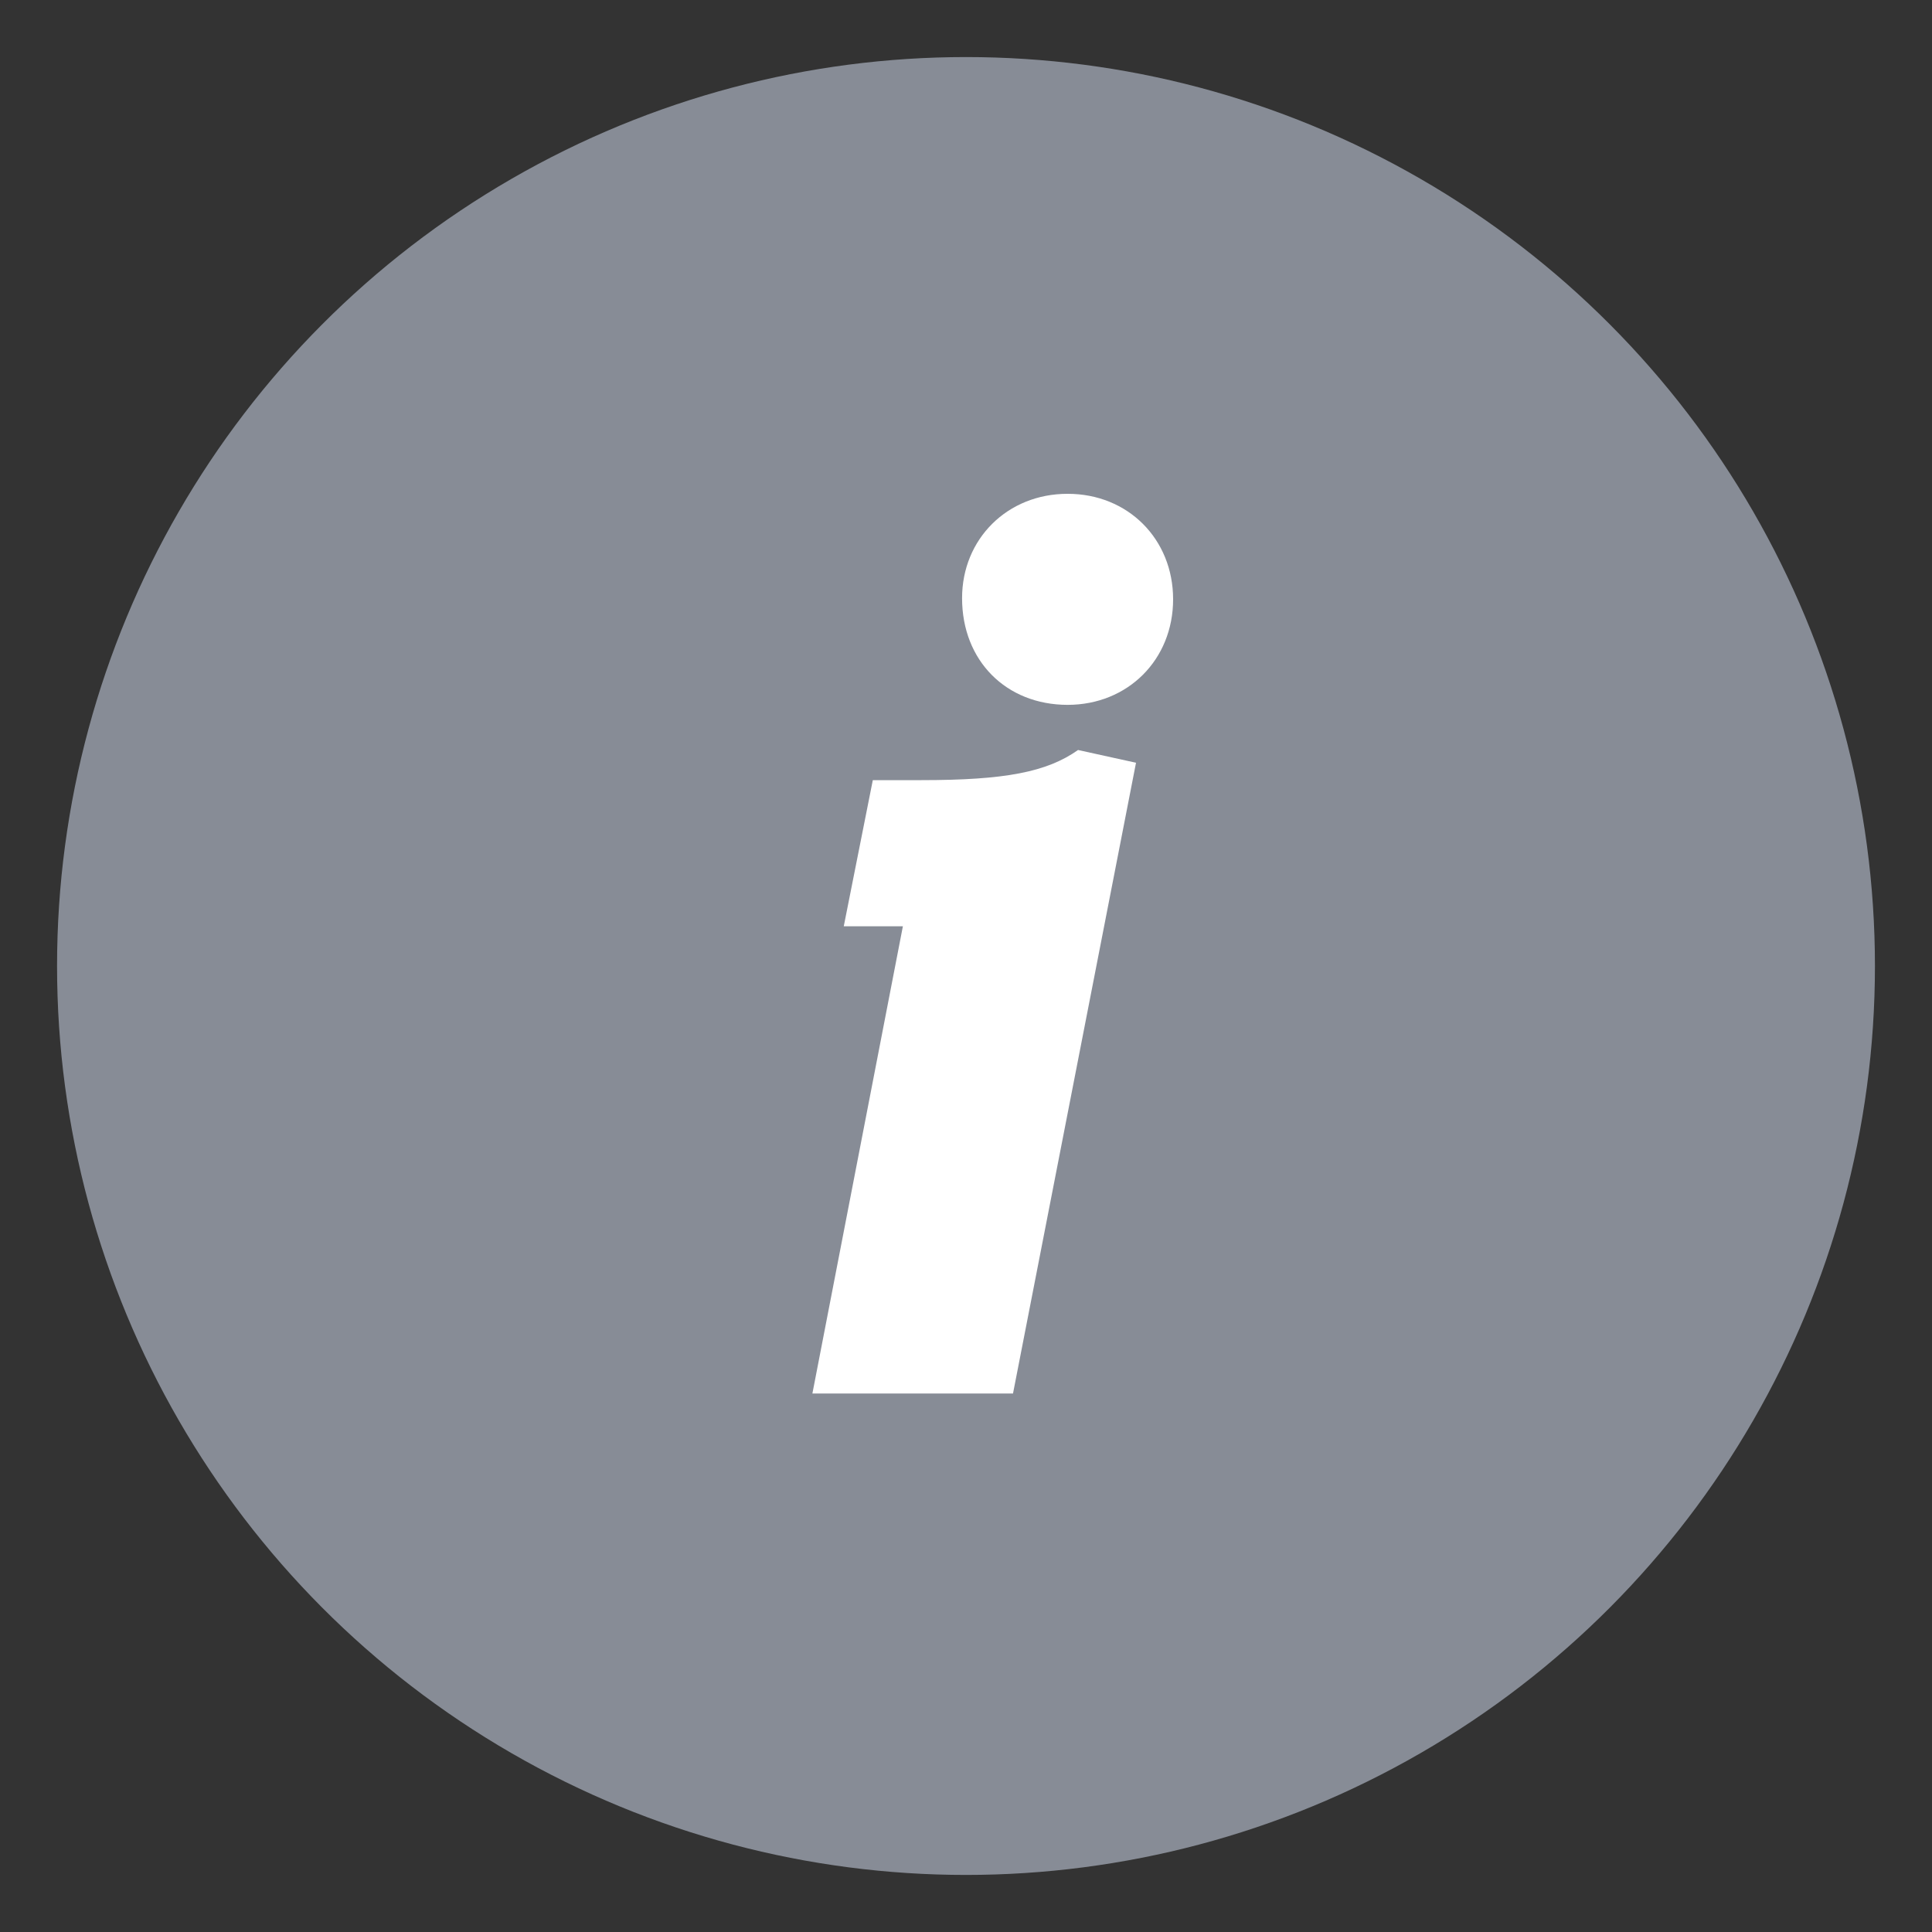
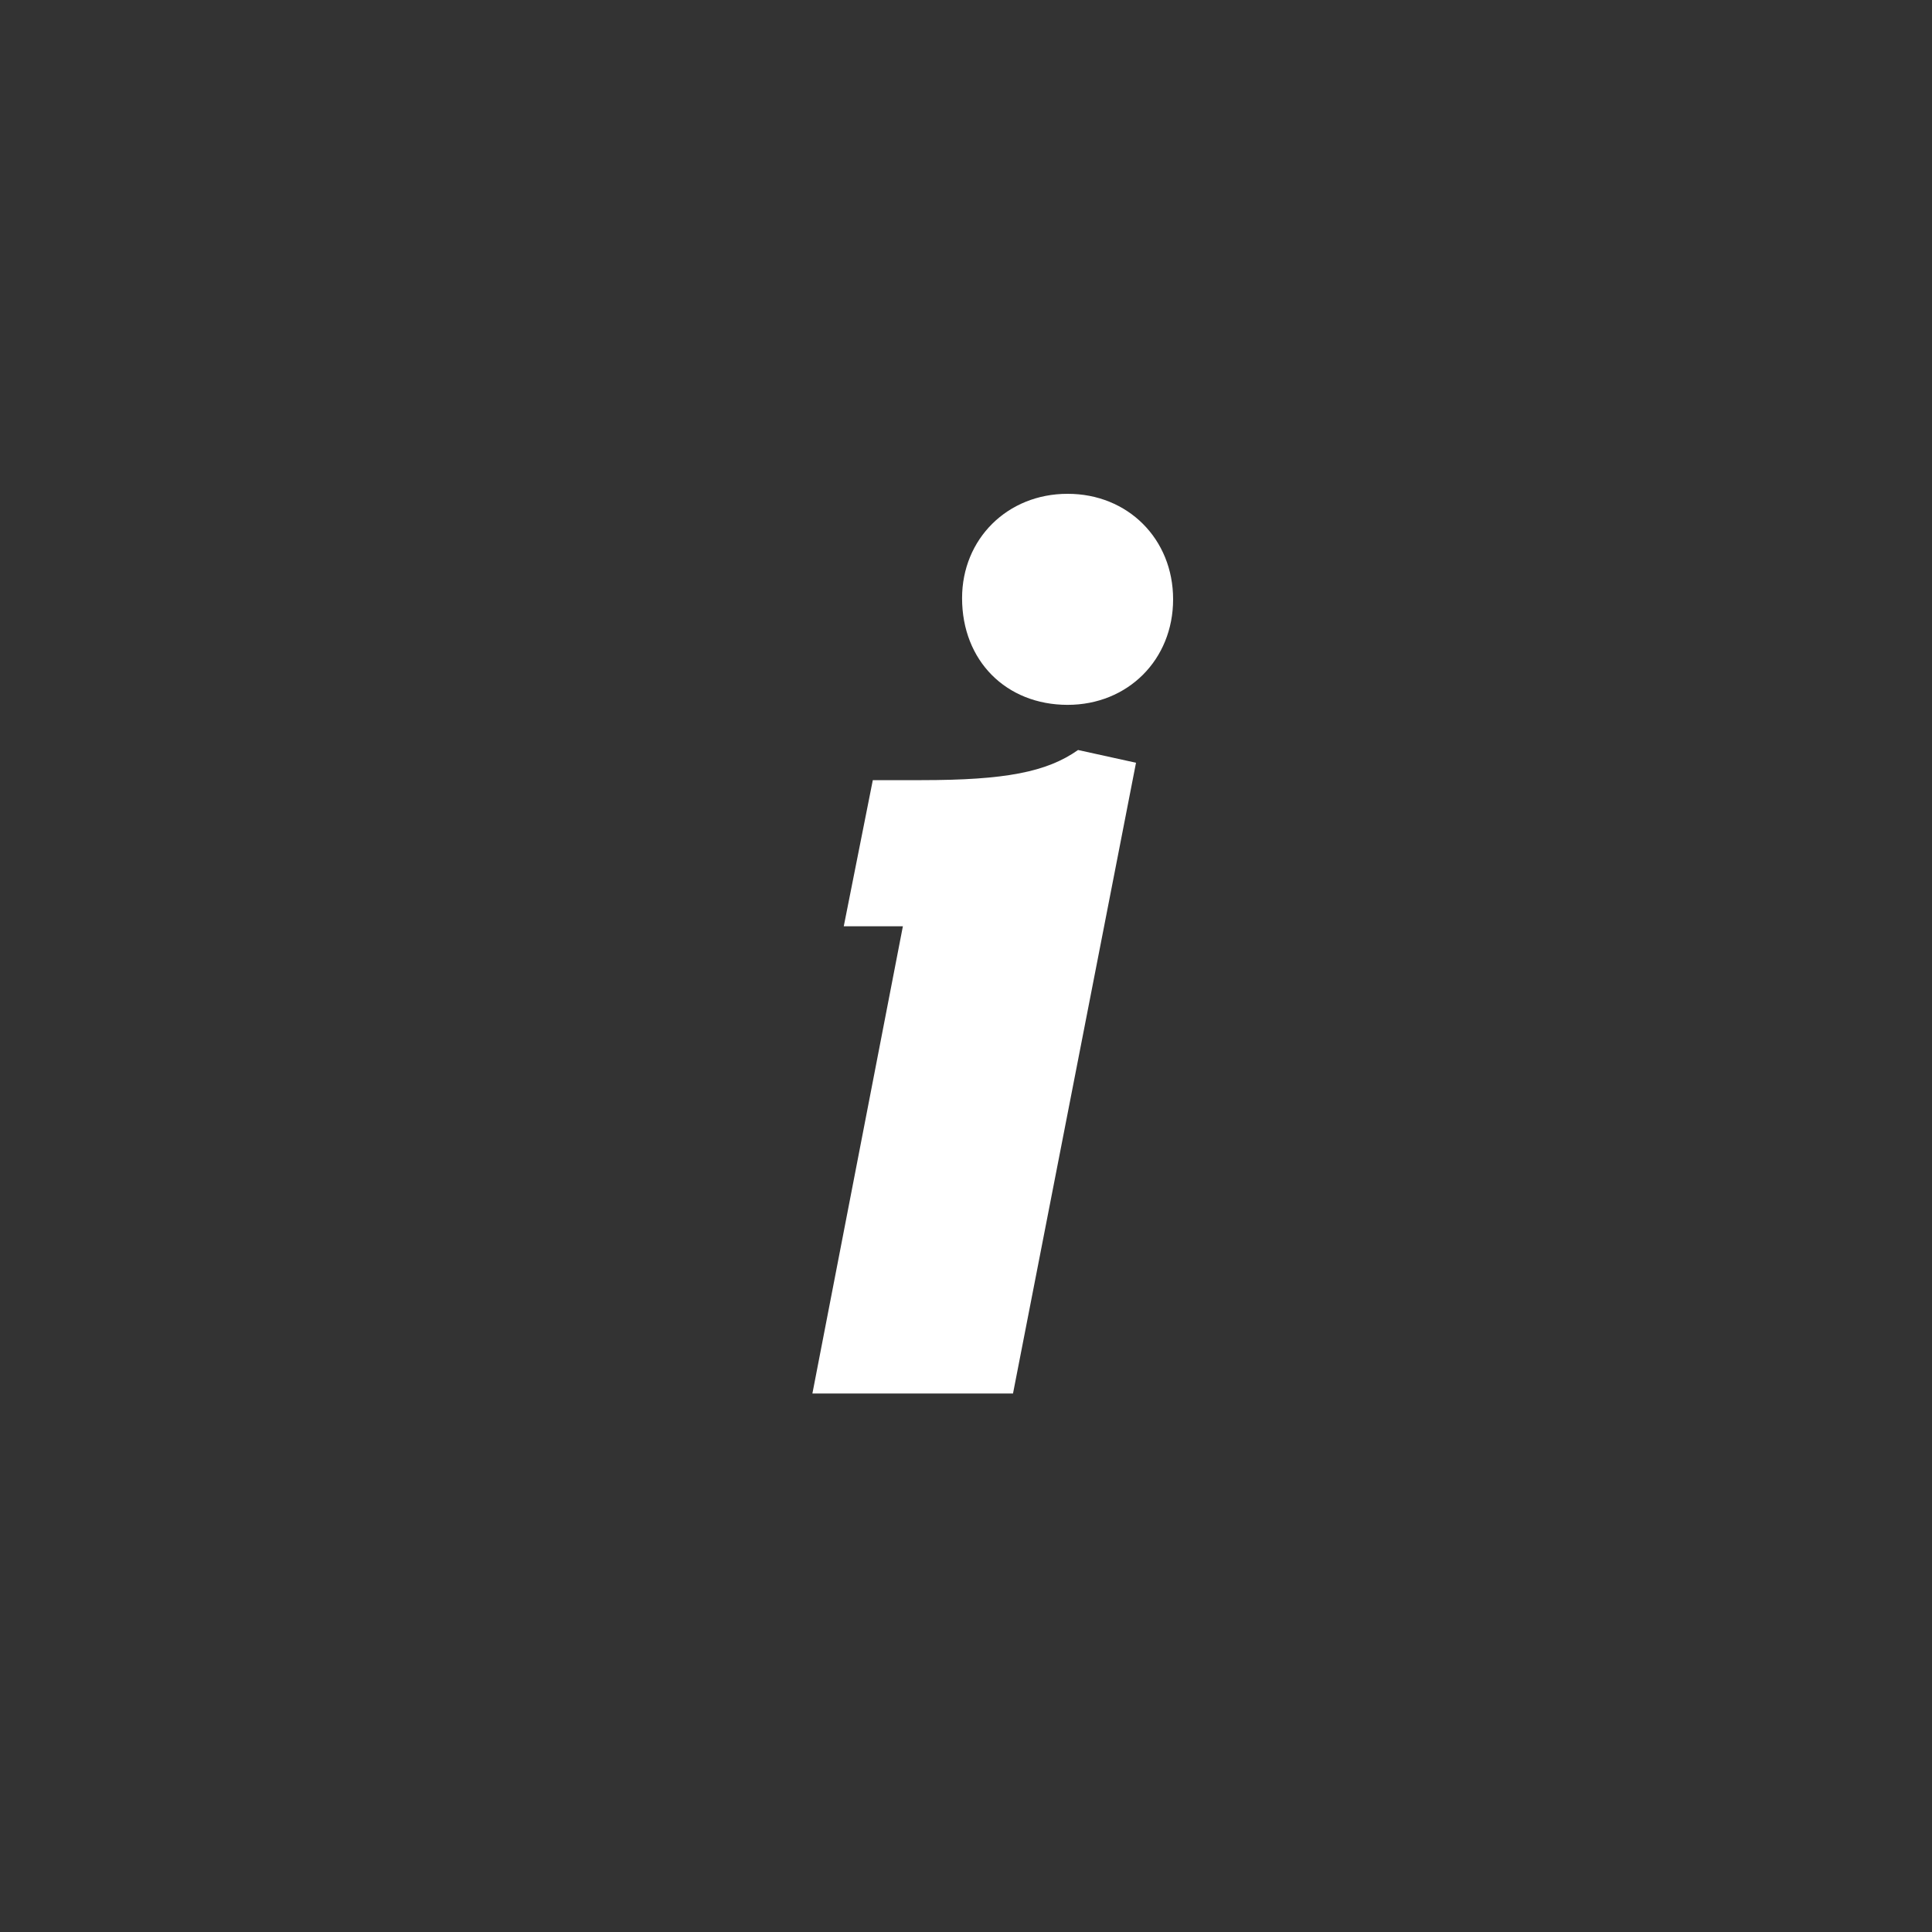
<svg xmlns="http://www.w3.org/2000/svg" version="1.1" id="Ebene_1" x="0px" y="0px" viewBox="0 0 30 30" enable-background="new 0 0 30 30" xml:space="preserve">
  <rect x="0" y="0" width="30" height="30" fill="#333333" stroke="none" />
  <g>
-     <circle fill-rule="evenodd" clip-rule="evenodd" fill="#878C96" cx="15" cy="15" r="14.114" />
    <g>
      <path fill="#FFFFFF" d="M14.02,14.383h-0.918l0.451-2.269h0.756c1.296,0,1.945-0.125,2.431-0.468l0.9,0.198l-1.91,9.794h-3.115    L14.02,14.383z M18.216,9.306c0,0.937-0.702,1.639-1.639,1.639c-0.954-0.001-1.638-0.685-1.638-1.657    c0-0.918,0.703-1.621,1.639-1.62C17.514,7.667,18.216,8.37,18.216,9.306z" />
    </g>
  </g>
  <g>
</g>
  <g>
</g>
  <g>
</g>
  <g>
</g>
  <g>
</g>
  <g>
</g>
  <g>
</g>
  <g>
</g>
  <g>
</g>
  <g>
</g>
  <g>
</g>
  <g>
</g>
  <g>
</g>
  <g>
</g>
  <g>
</g>
</svg>